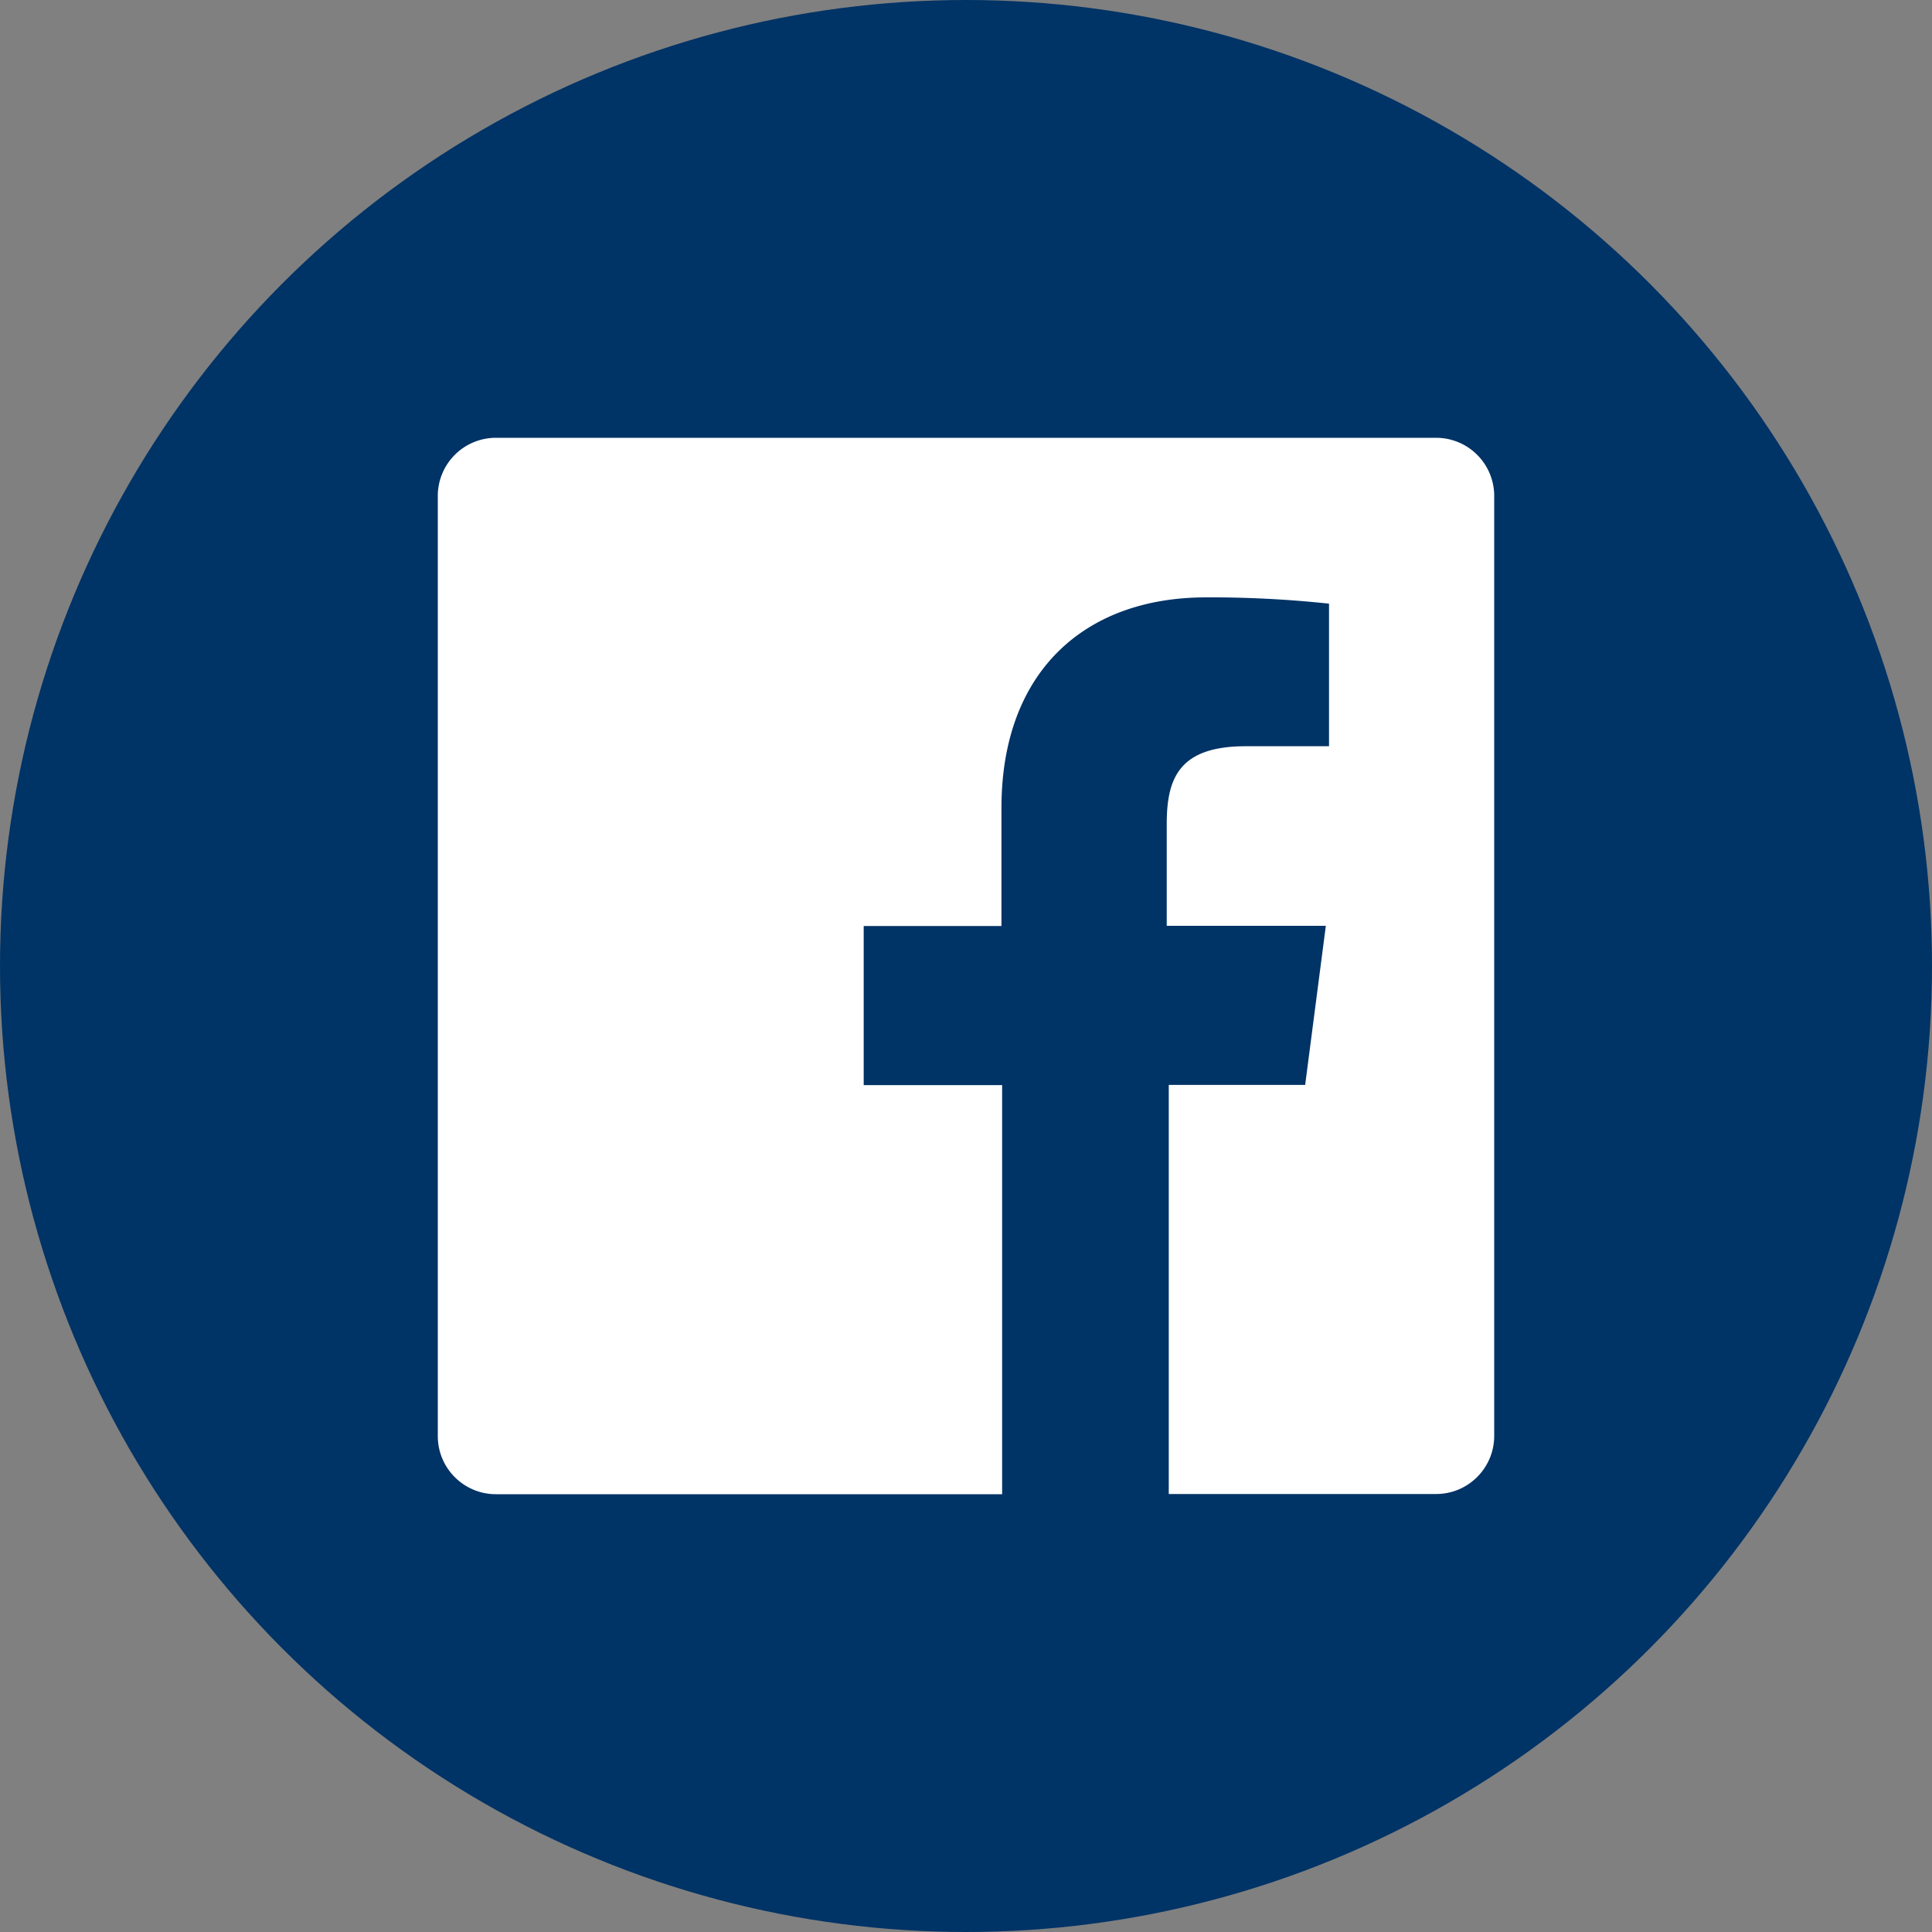
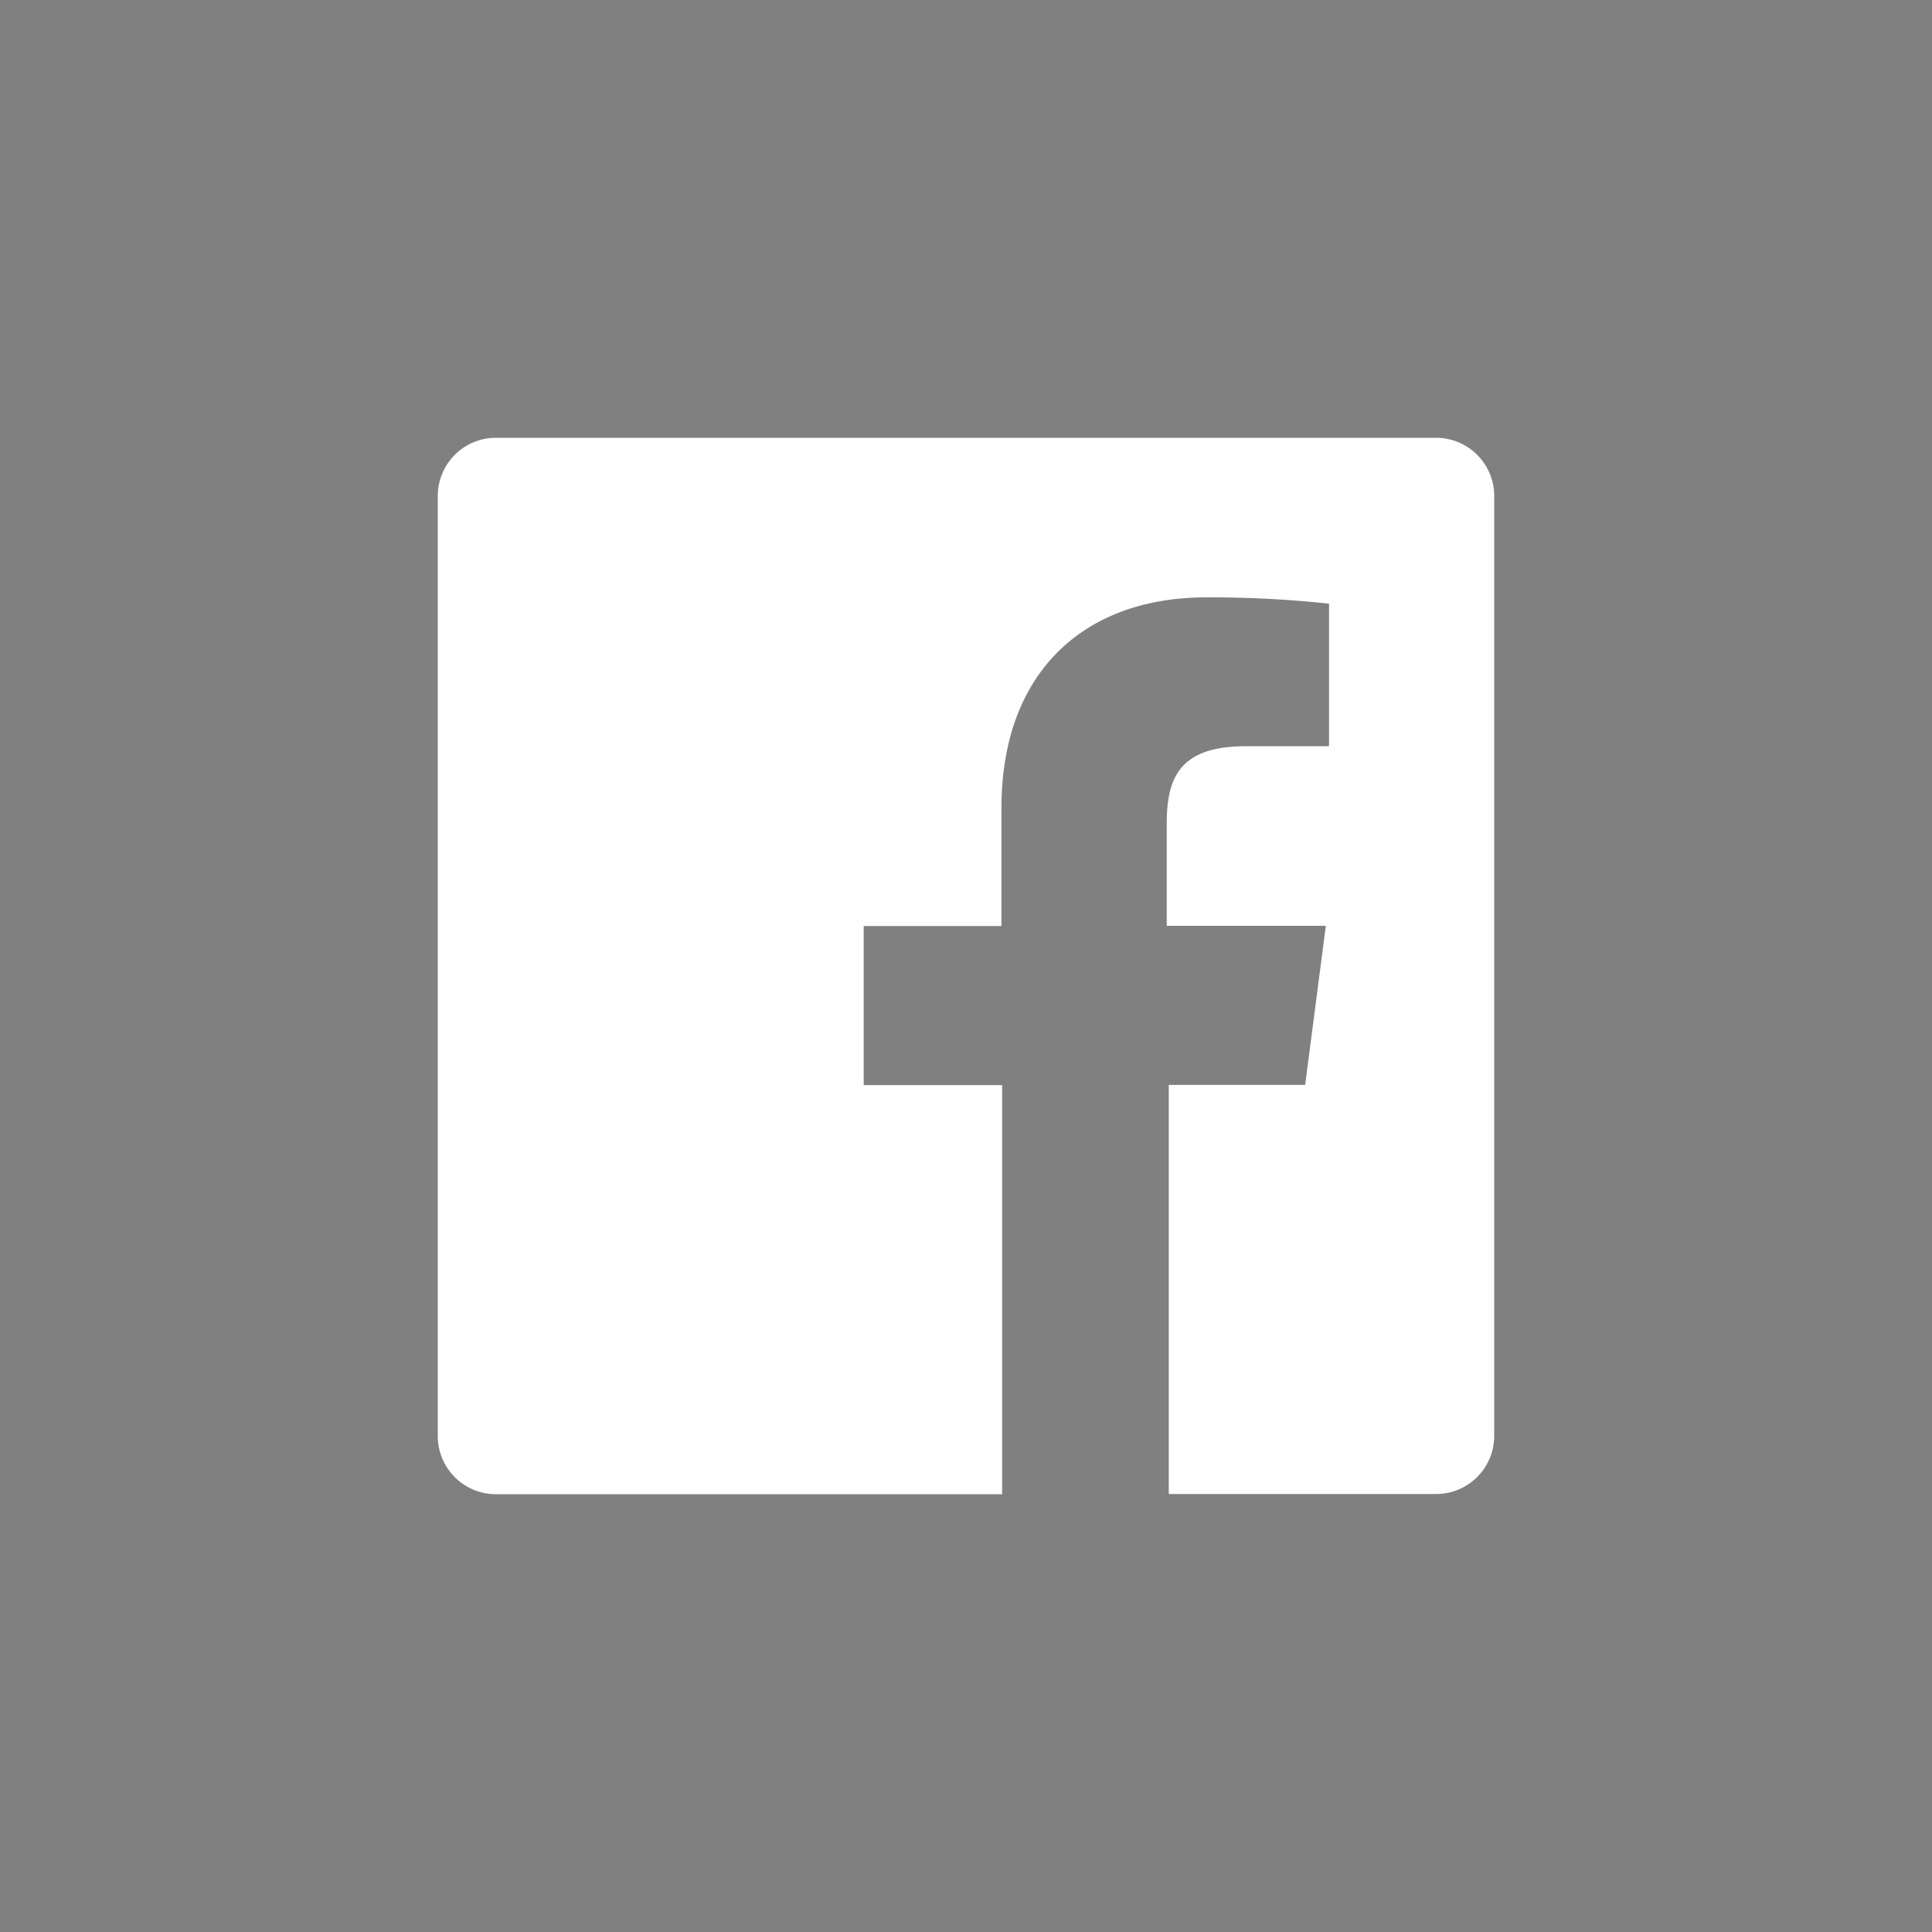
<svg xmlns="http://www.w3.org/2000/svg" width="20" height="20" viewBox="0 0 20 20">
  <rect x="0" y="0" width="20" height="20" fill="#808080" stroke="none" />
  <g fill-rule="nonzero" fill="none">
-     <circle fill="#036" cx="10" cy="10" r="10" />
    <path d="M14.866 4.532H5.134a.602.602 0 0 0-.602.602v9.732c0 .333.27.602.602.602h5.24v-4.235H8.941V9.586h1.426V8.365c0-1.412.861-2.181 2.118-2.181.425-.002.85.02 1.273.065v1.476h-.862c-.687 0-.818.327-.818.804v1.055h1.647l-.214 1.647h-1.412v4.235h2.767c.333 0 .602-.27.602-.602v-9.73a.602.602 0 0 0-.602-.602z" fill="#FFF" />
  </g>
</svg>